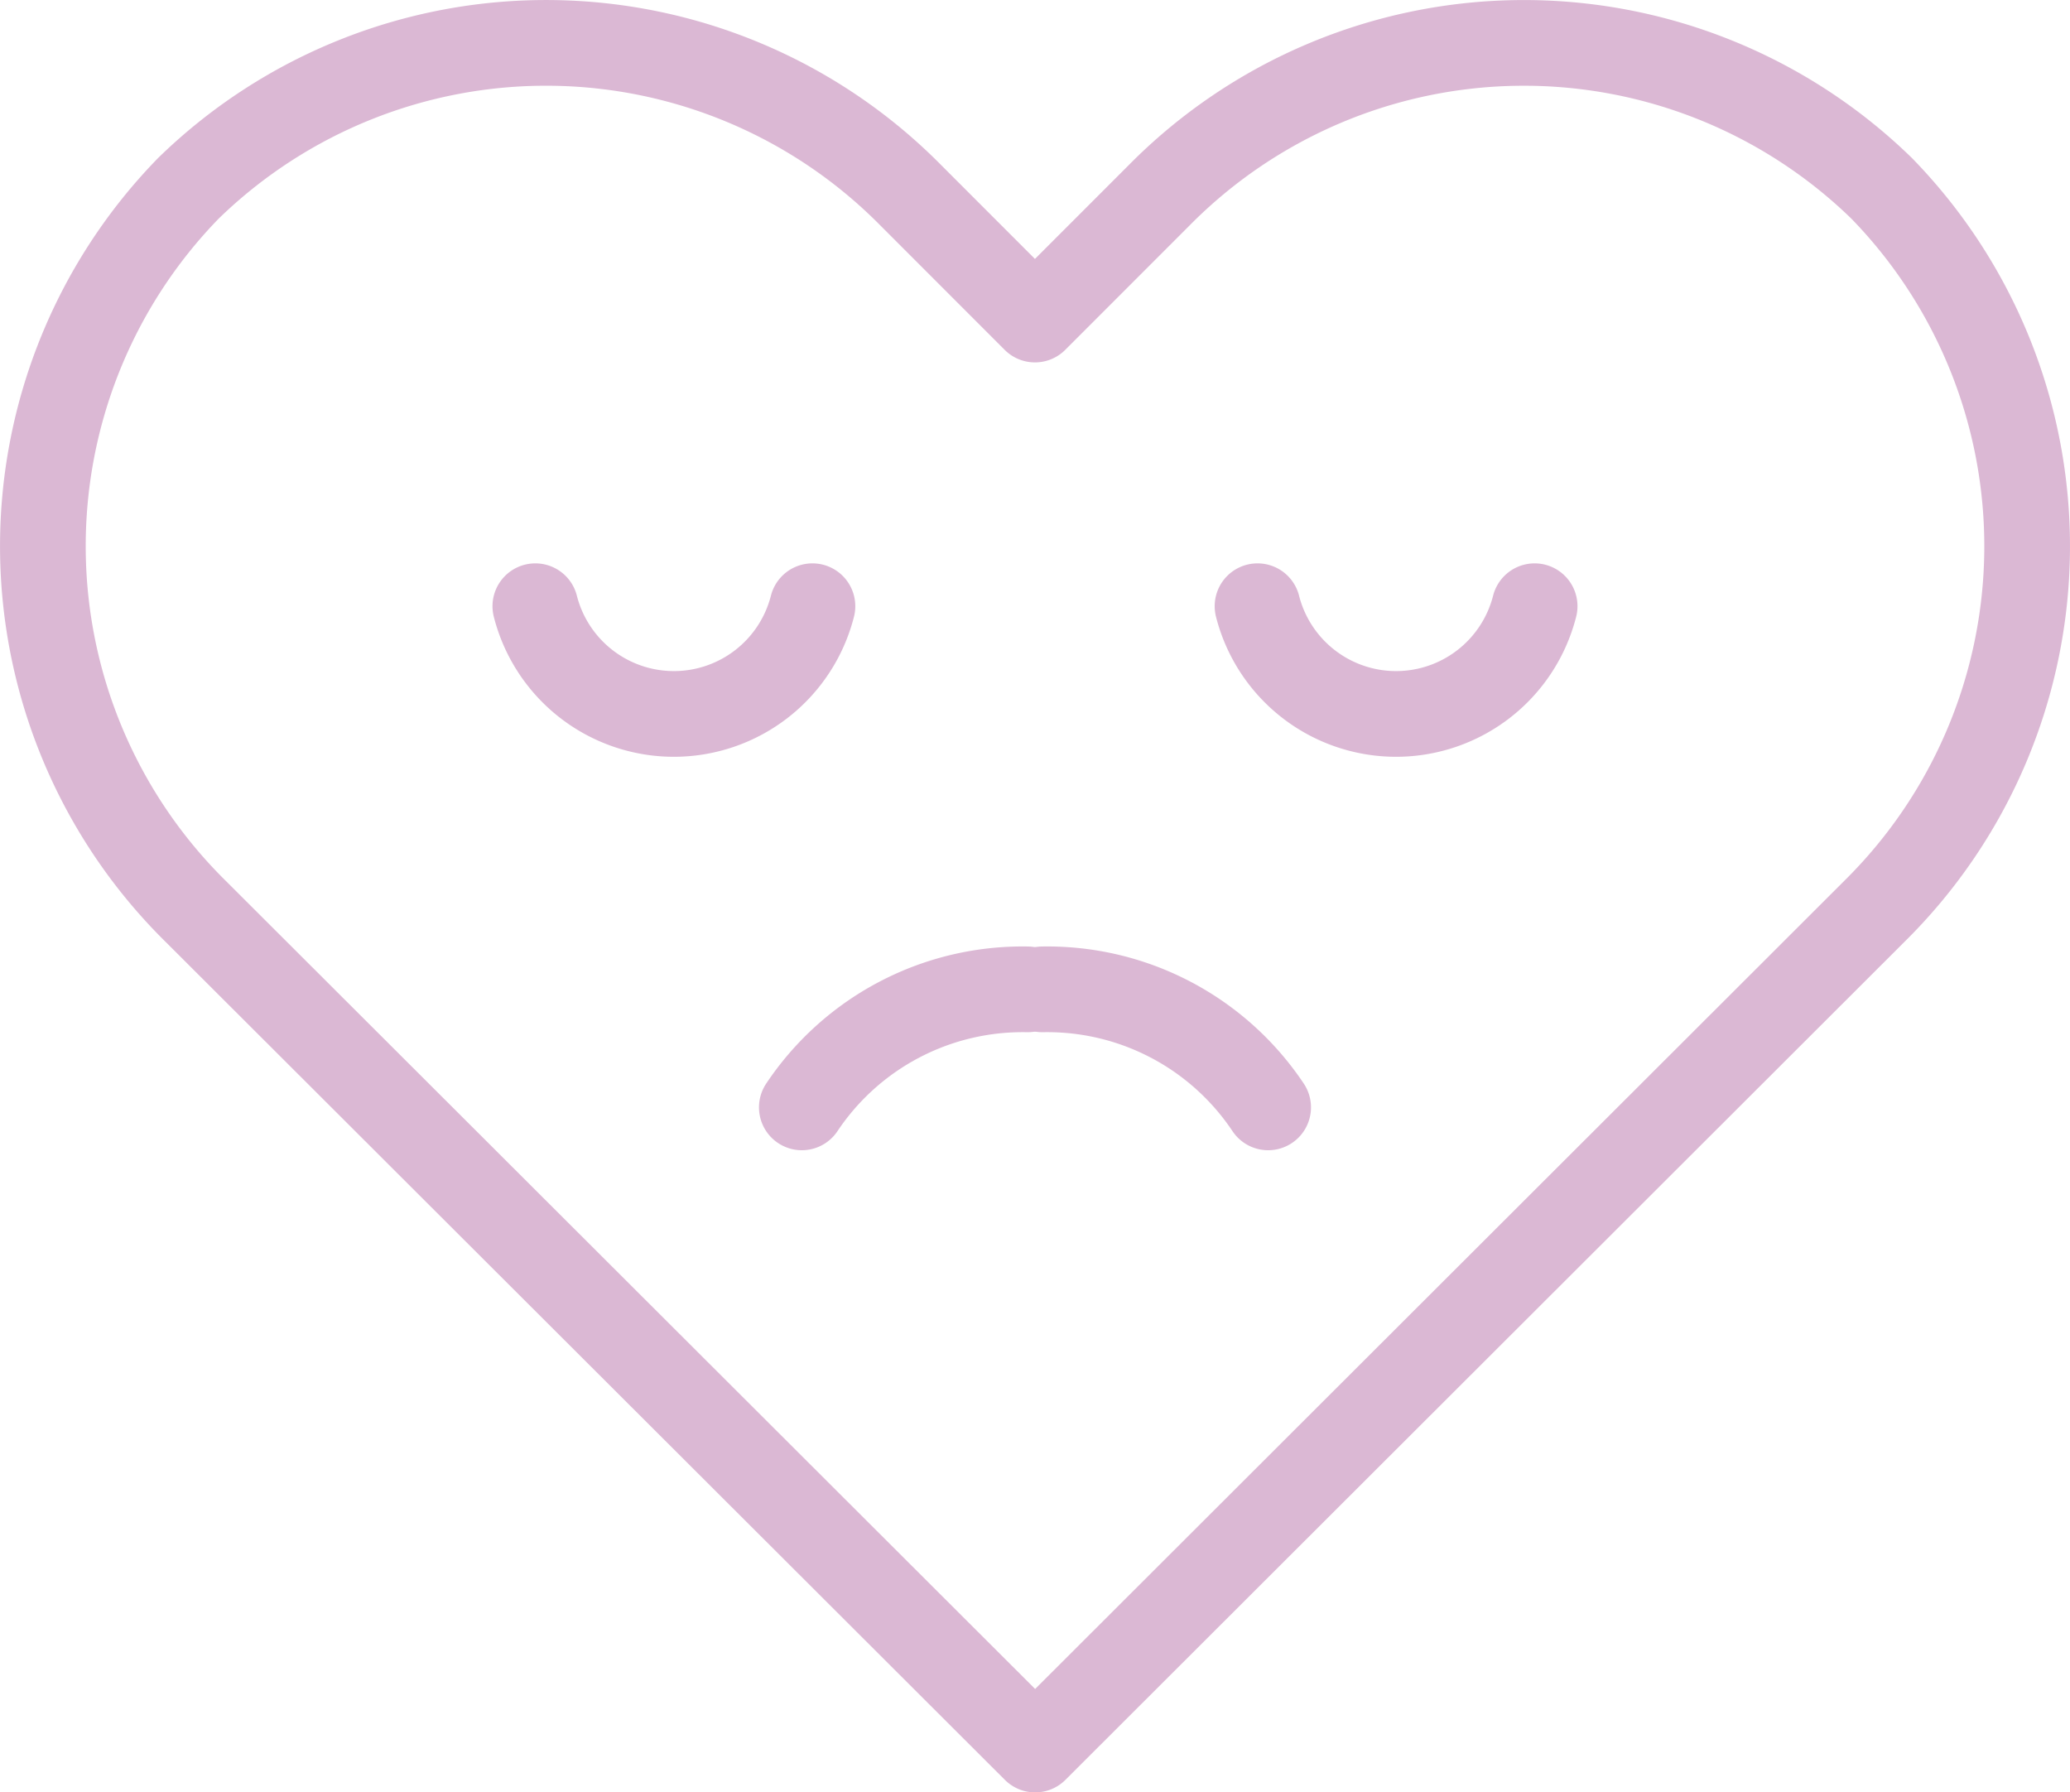
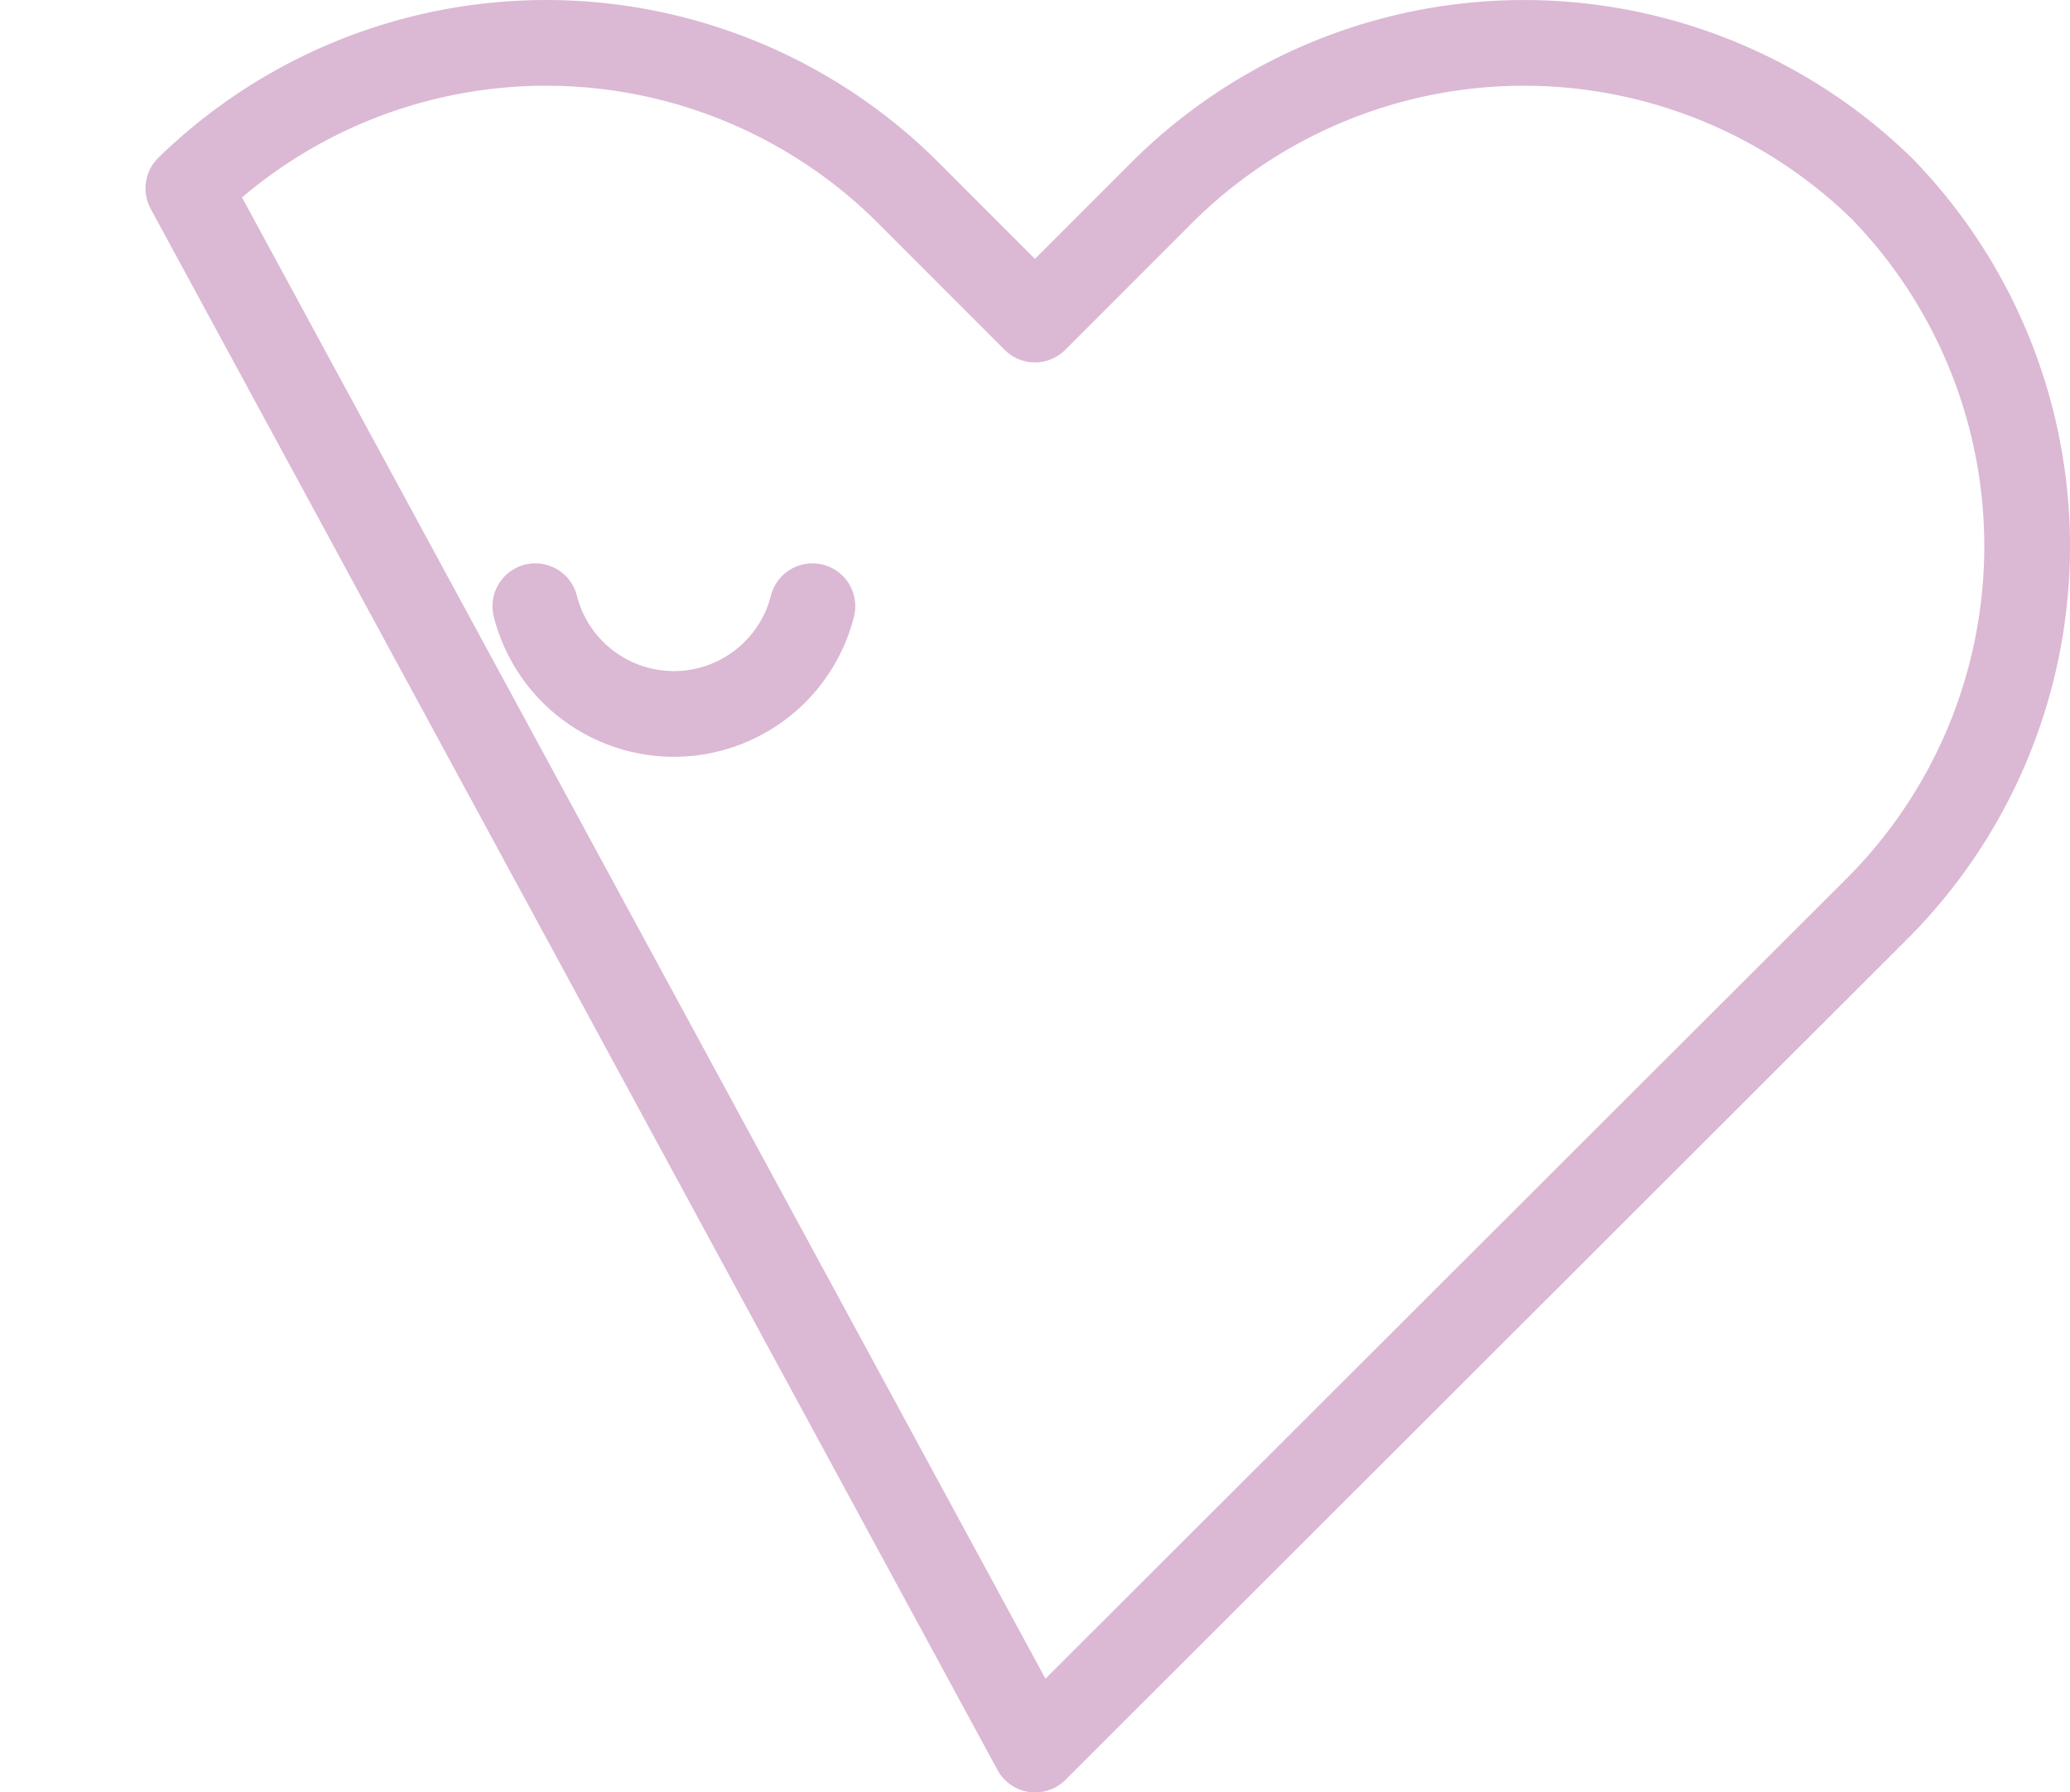
<svg xmlns="http://www.w3.org/2000/svg" viewBox="0 0 62.591 54.191">
  <g id="fe0dd354-75bb-4039-9536-30e69945222d" data-name="Layer 2">
    <g id="bcec9c96-b51b-4f9b-9452-ca9780be5136" data-name="Layer 1">
      <g>
-         <path d="M31.3,52.895,56.68,27.549a15.503,15.503,0,0,0,.217-21.854,15.504,15.504,0,0,0-21.855.217L31.294,9.661,27.547,5.912A15.499,15.499,0,0,0,5.695,5.695a15.502,15.502,0,0,0,.217,21.854Z" style="fill: none;stroke: #dbb8d4;stroke-linecap: round;stroke-linejoin: round;stroke-width: 2.591px" />
+         <path d="M31.3,52.895,56.68,27.549a15.503,15.503,0,0,0,.217-21.854,15.504,15.504,0,0,0-21.855.217L31.294,9.661,27.547,5.912A15.499,15.499,0,0,0,5.695,5.695Z" style="fill: none;stroke: #dbb8d4;stroke-linecap: round;stroke-linejoin: round;stroke-width: 2.591px" />
        <g>
          <path d="M24.566,18.328a4.323,4.323,0,0,1-8.379,0" style="fill: none;stroke: #dbb8d4;stroke-linecap: round;stroke-linejoin: round;stroke-width: 2.591px" />
-           <path d="M46.403,18.328a4.323,4.323,0,0,1-8.379,0" style="fill: none;stroke: #dbb8d4;stroke-linecap: round;stroke-linejoin: round;stroke-width: 2.591px" />
        </g>
        <g>
-           <path d="M38.345,33.48a8.024,8.024,0,0,0-6.824-3.568" style="fill: none;stroke: #dbb8d4;stroke-linecap: round;stroke-linejoin: round;stroke-width: 2.591px" />
-           <path d="M24.245,33.48a8.024,8.024,0,0,1,6.824-3.568" style="fill: none;stroke: #dbb8d4;stroke-linecap: round;stroke-linejoin: round;stroke-width: 2.591px" />
-         </g>
+           </g>
      </g>
    </g>
  </g>
</svg>